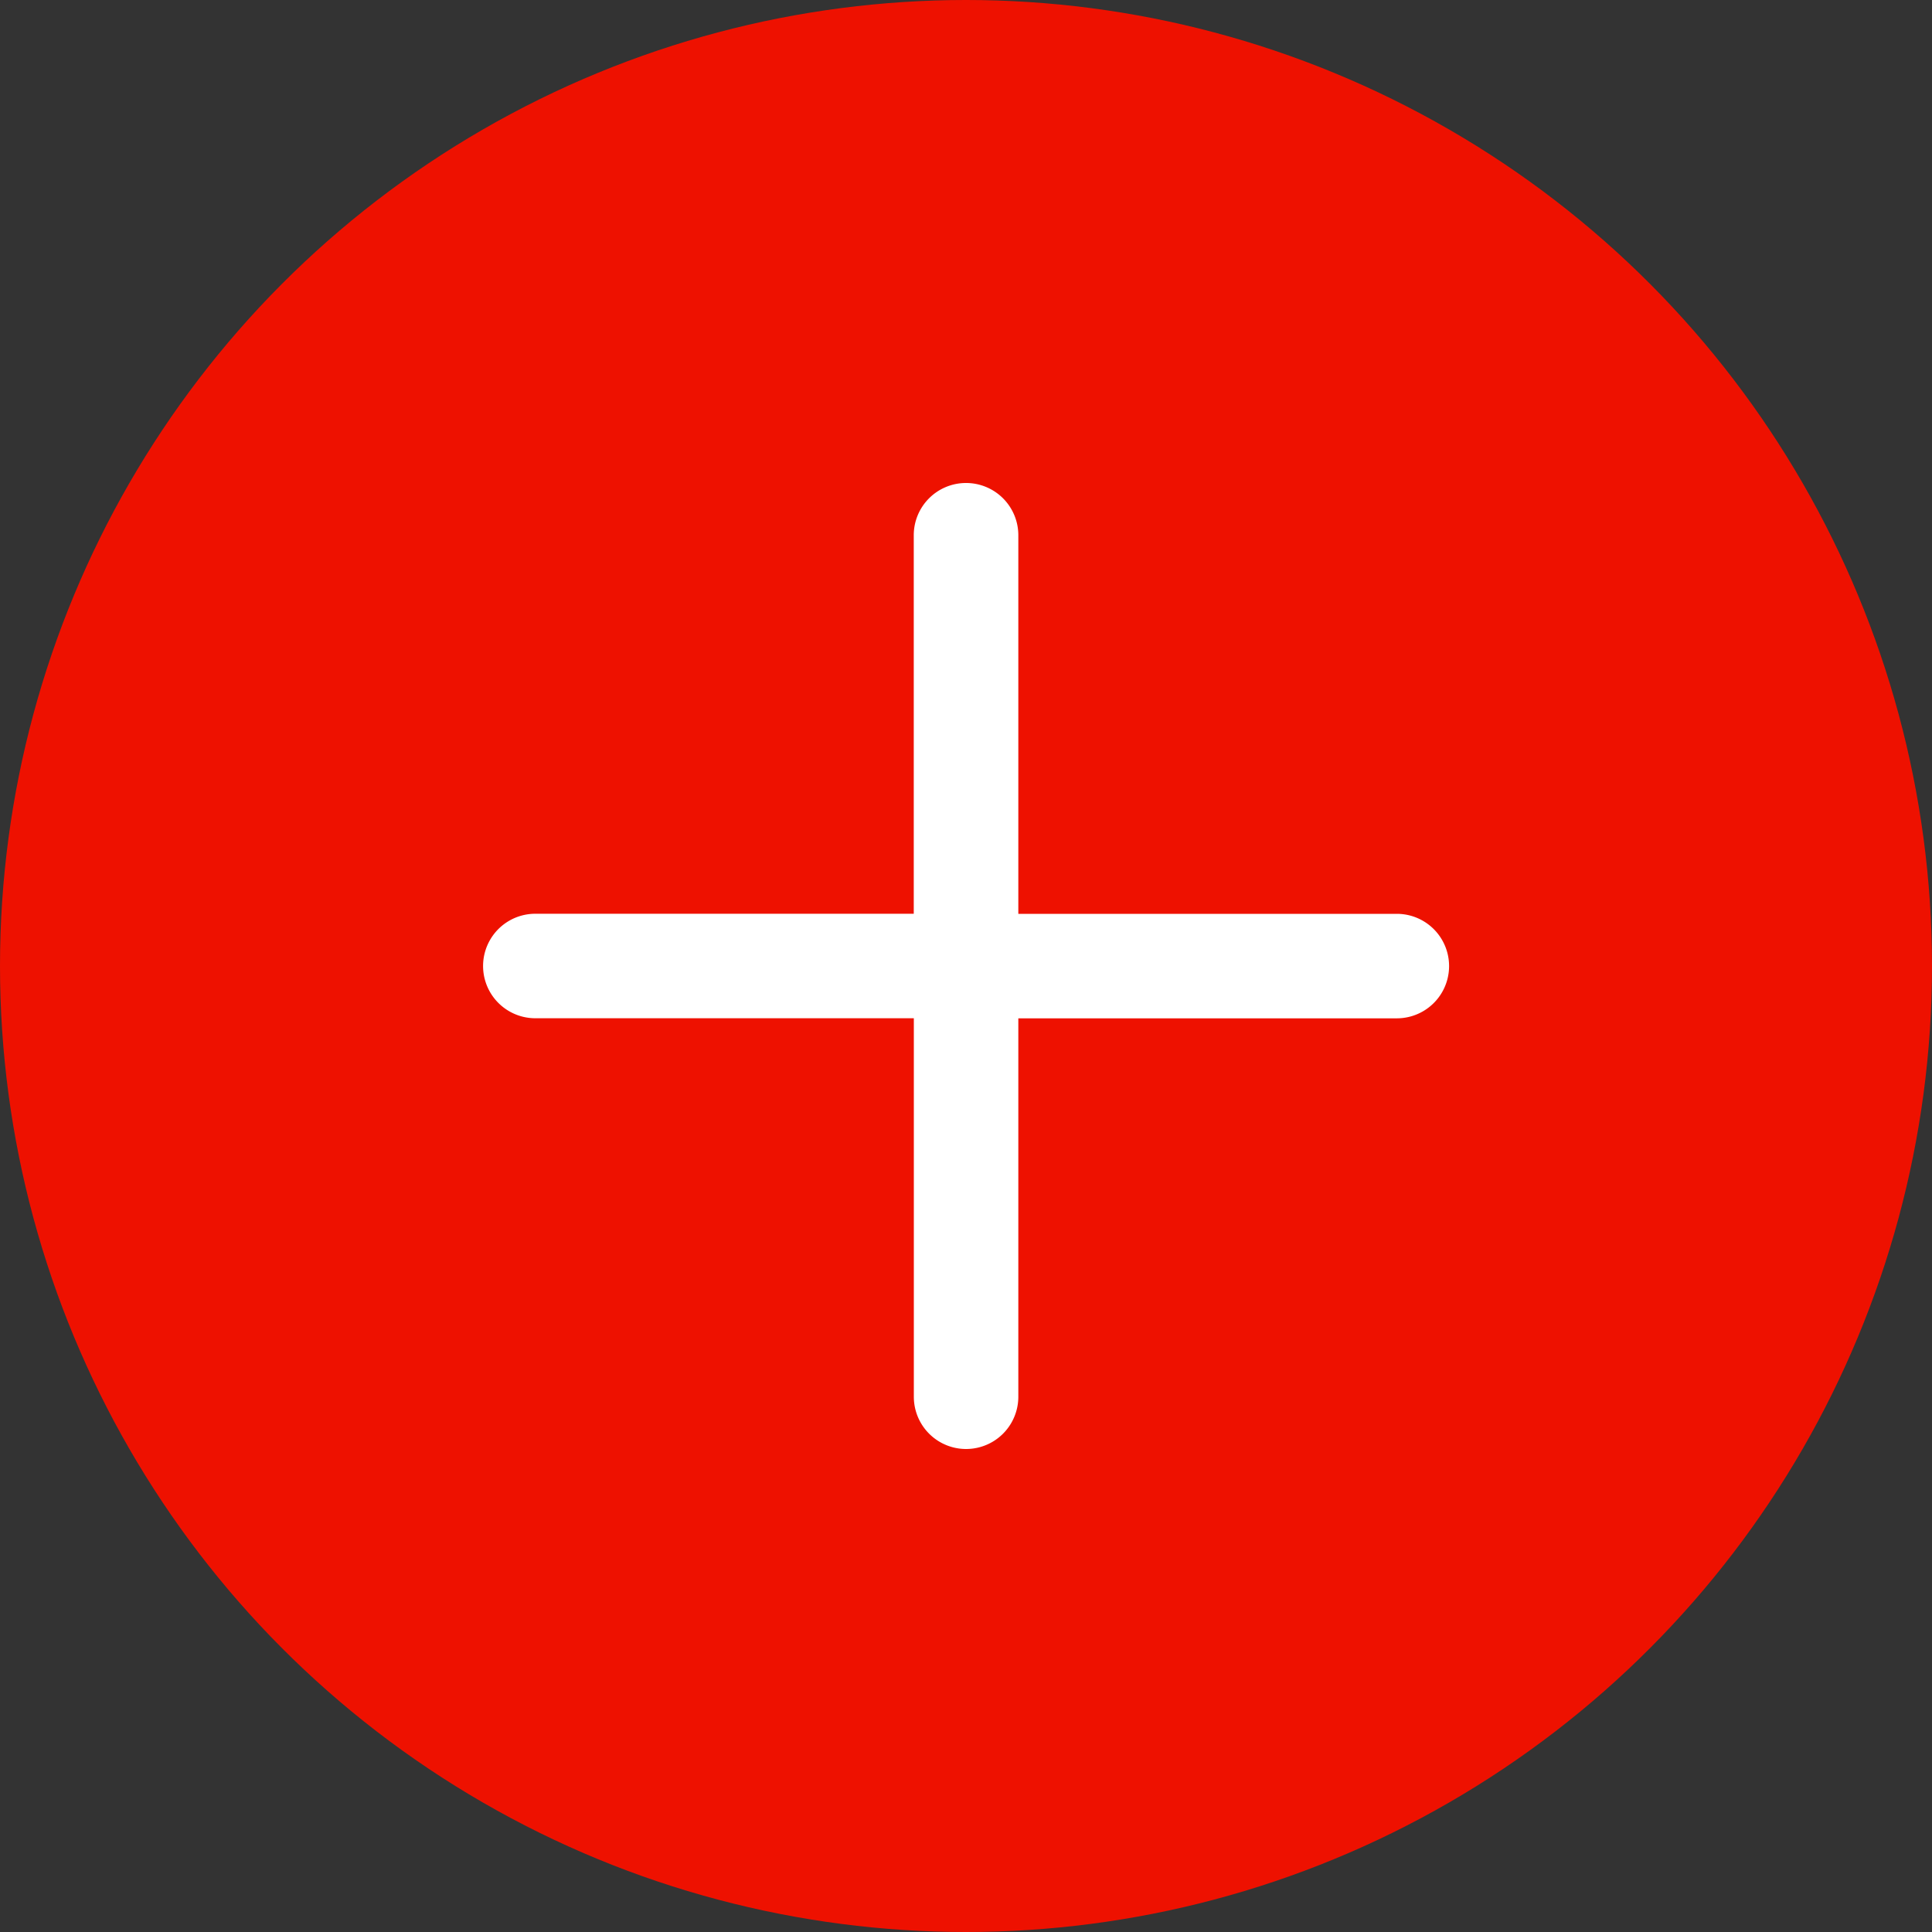
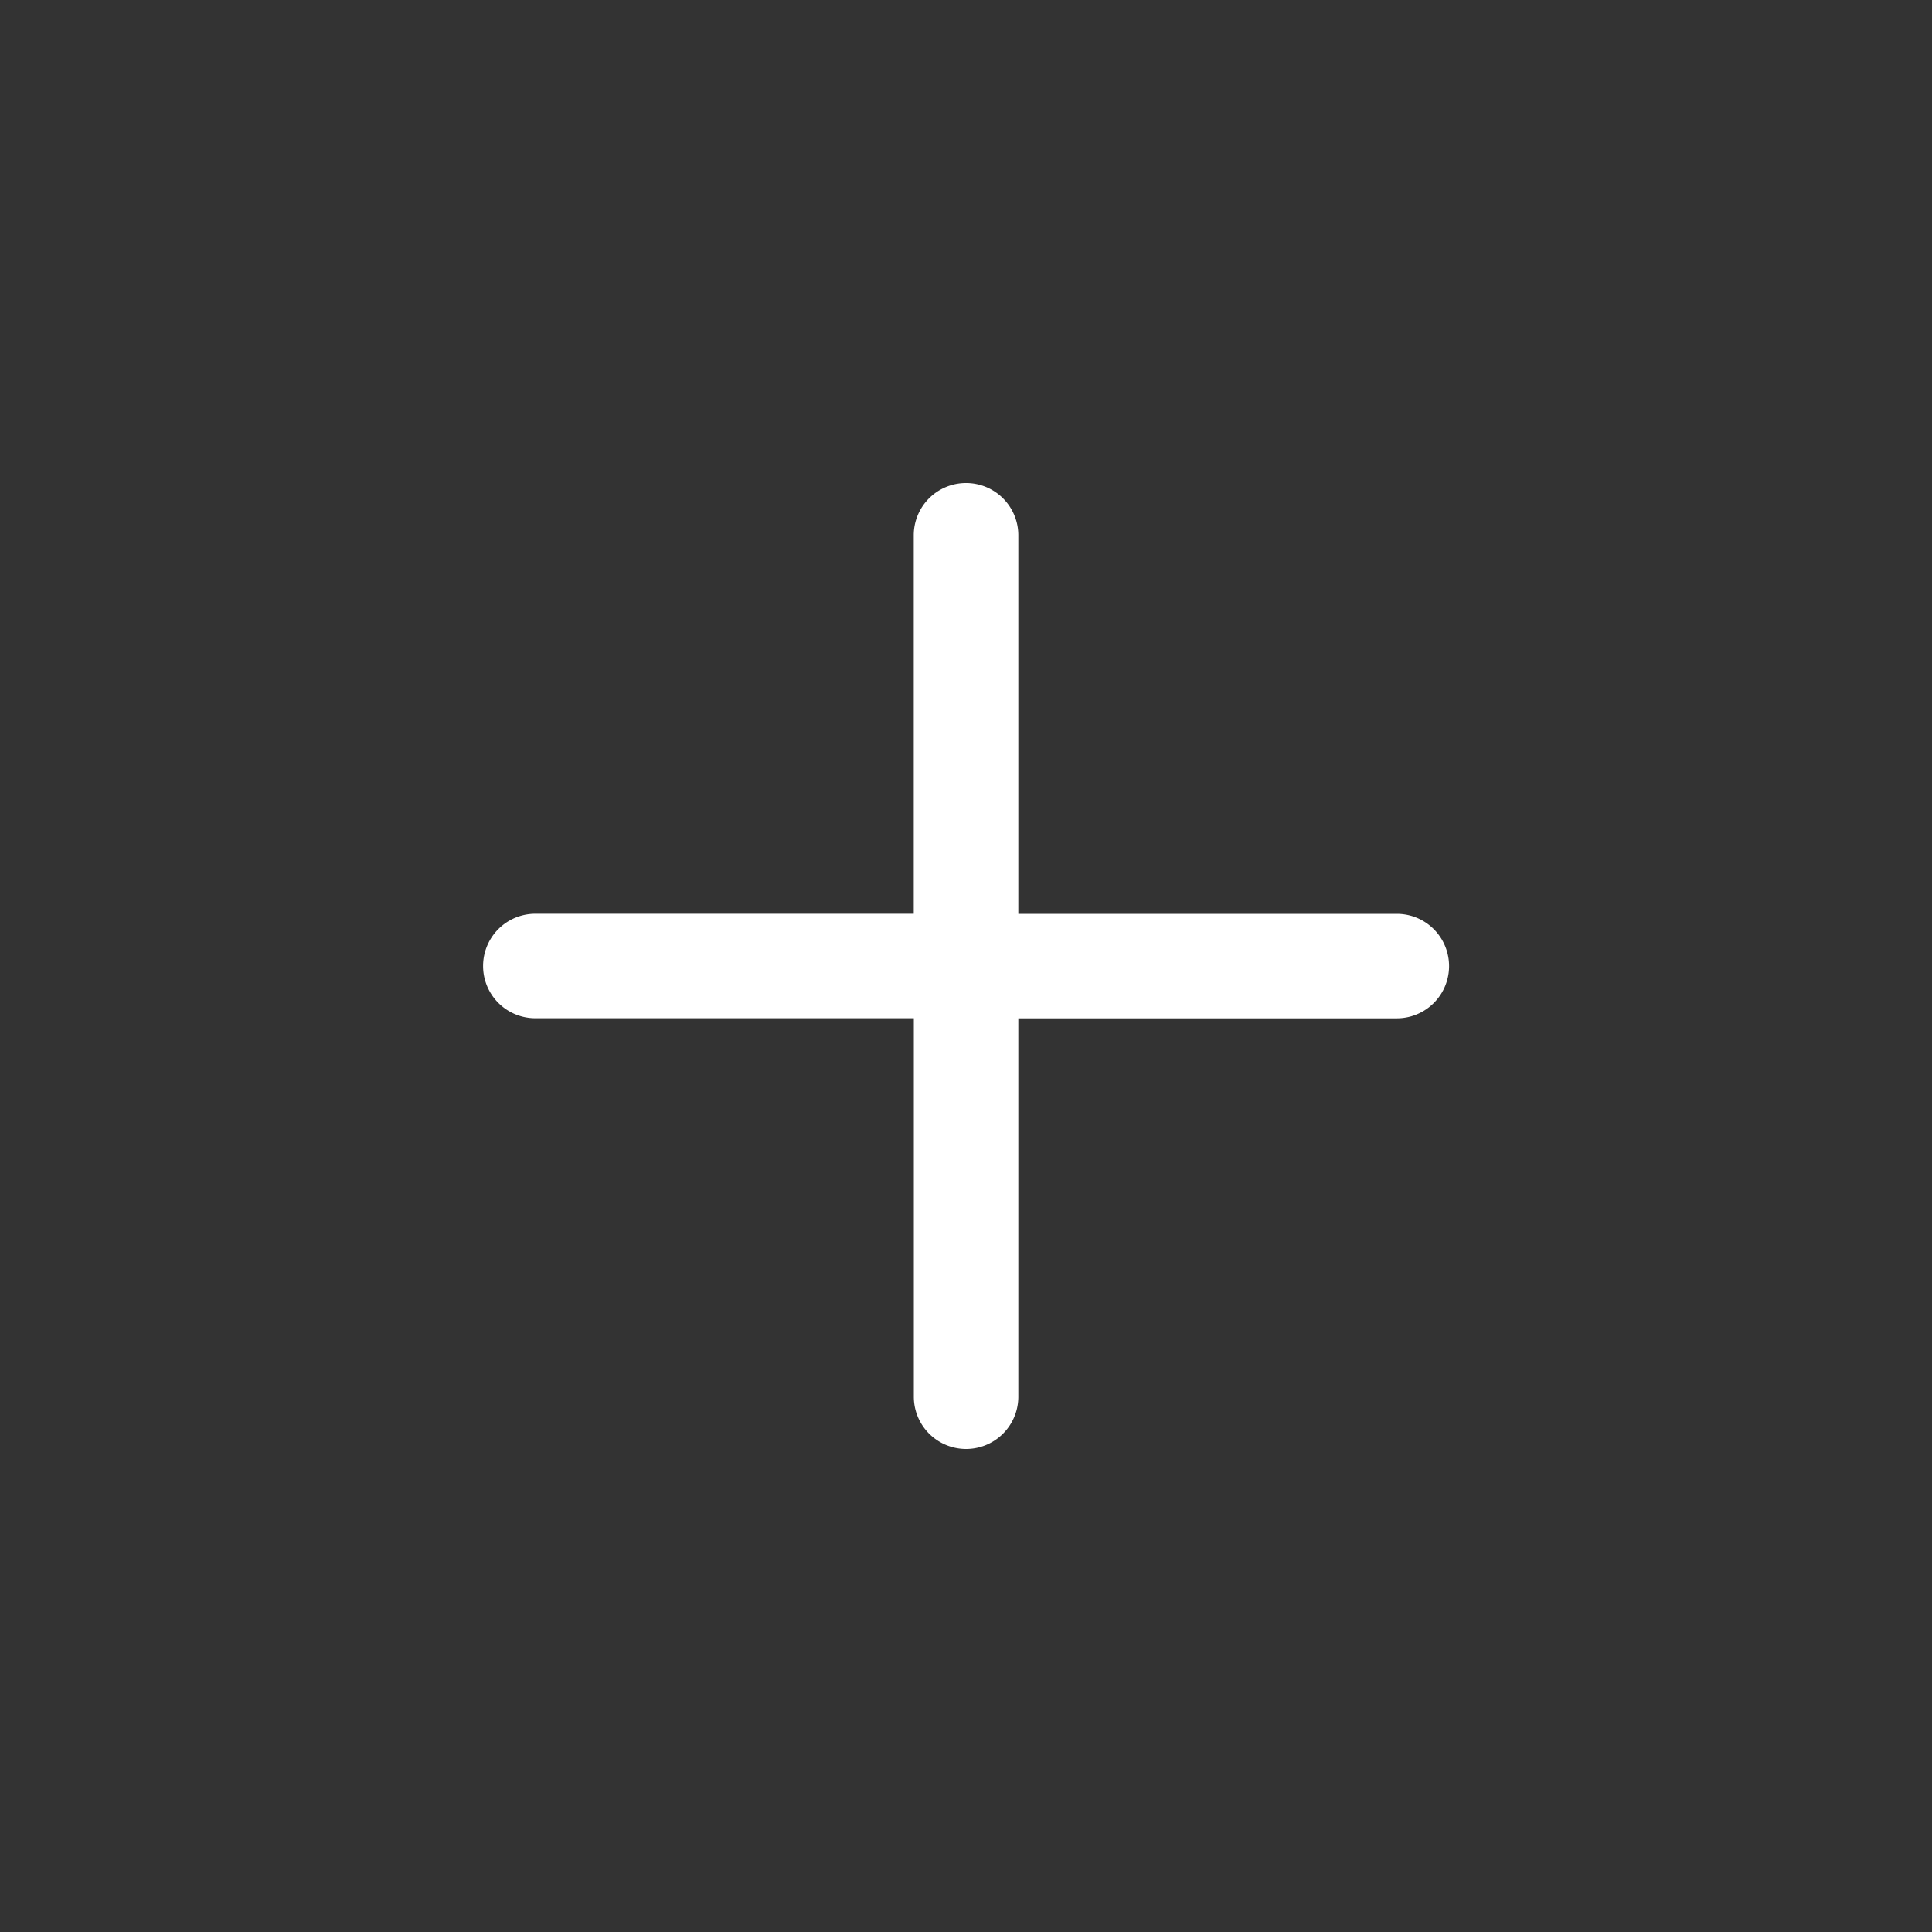
<svg xmlns="http://www.w3.org/2000/svg" width="24" height="24">
  <rect width="100%" height="100%" fill="#333333" stroke="none" />
  <g fill="none" fill-rule="evenodd">
-     <circle fill="#E10" cx="12" cy="12" r="12" />
    <path d="M12 6a.649.649 0 00-.649.649v4.702H6.65a.649.649 0 000 1.298h4.702v4.702a.649.649 0 001.298 0V12.65h4.702a.649.649 0 000-1.298H12.65V6.65A.649.649 0 0012 6" fill="#FFF" />
  </g>
</svg>